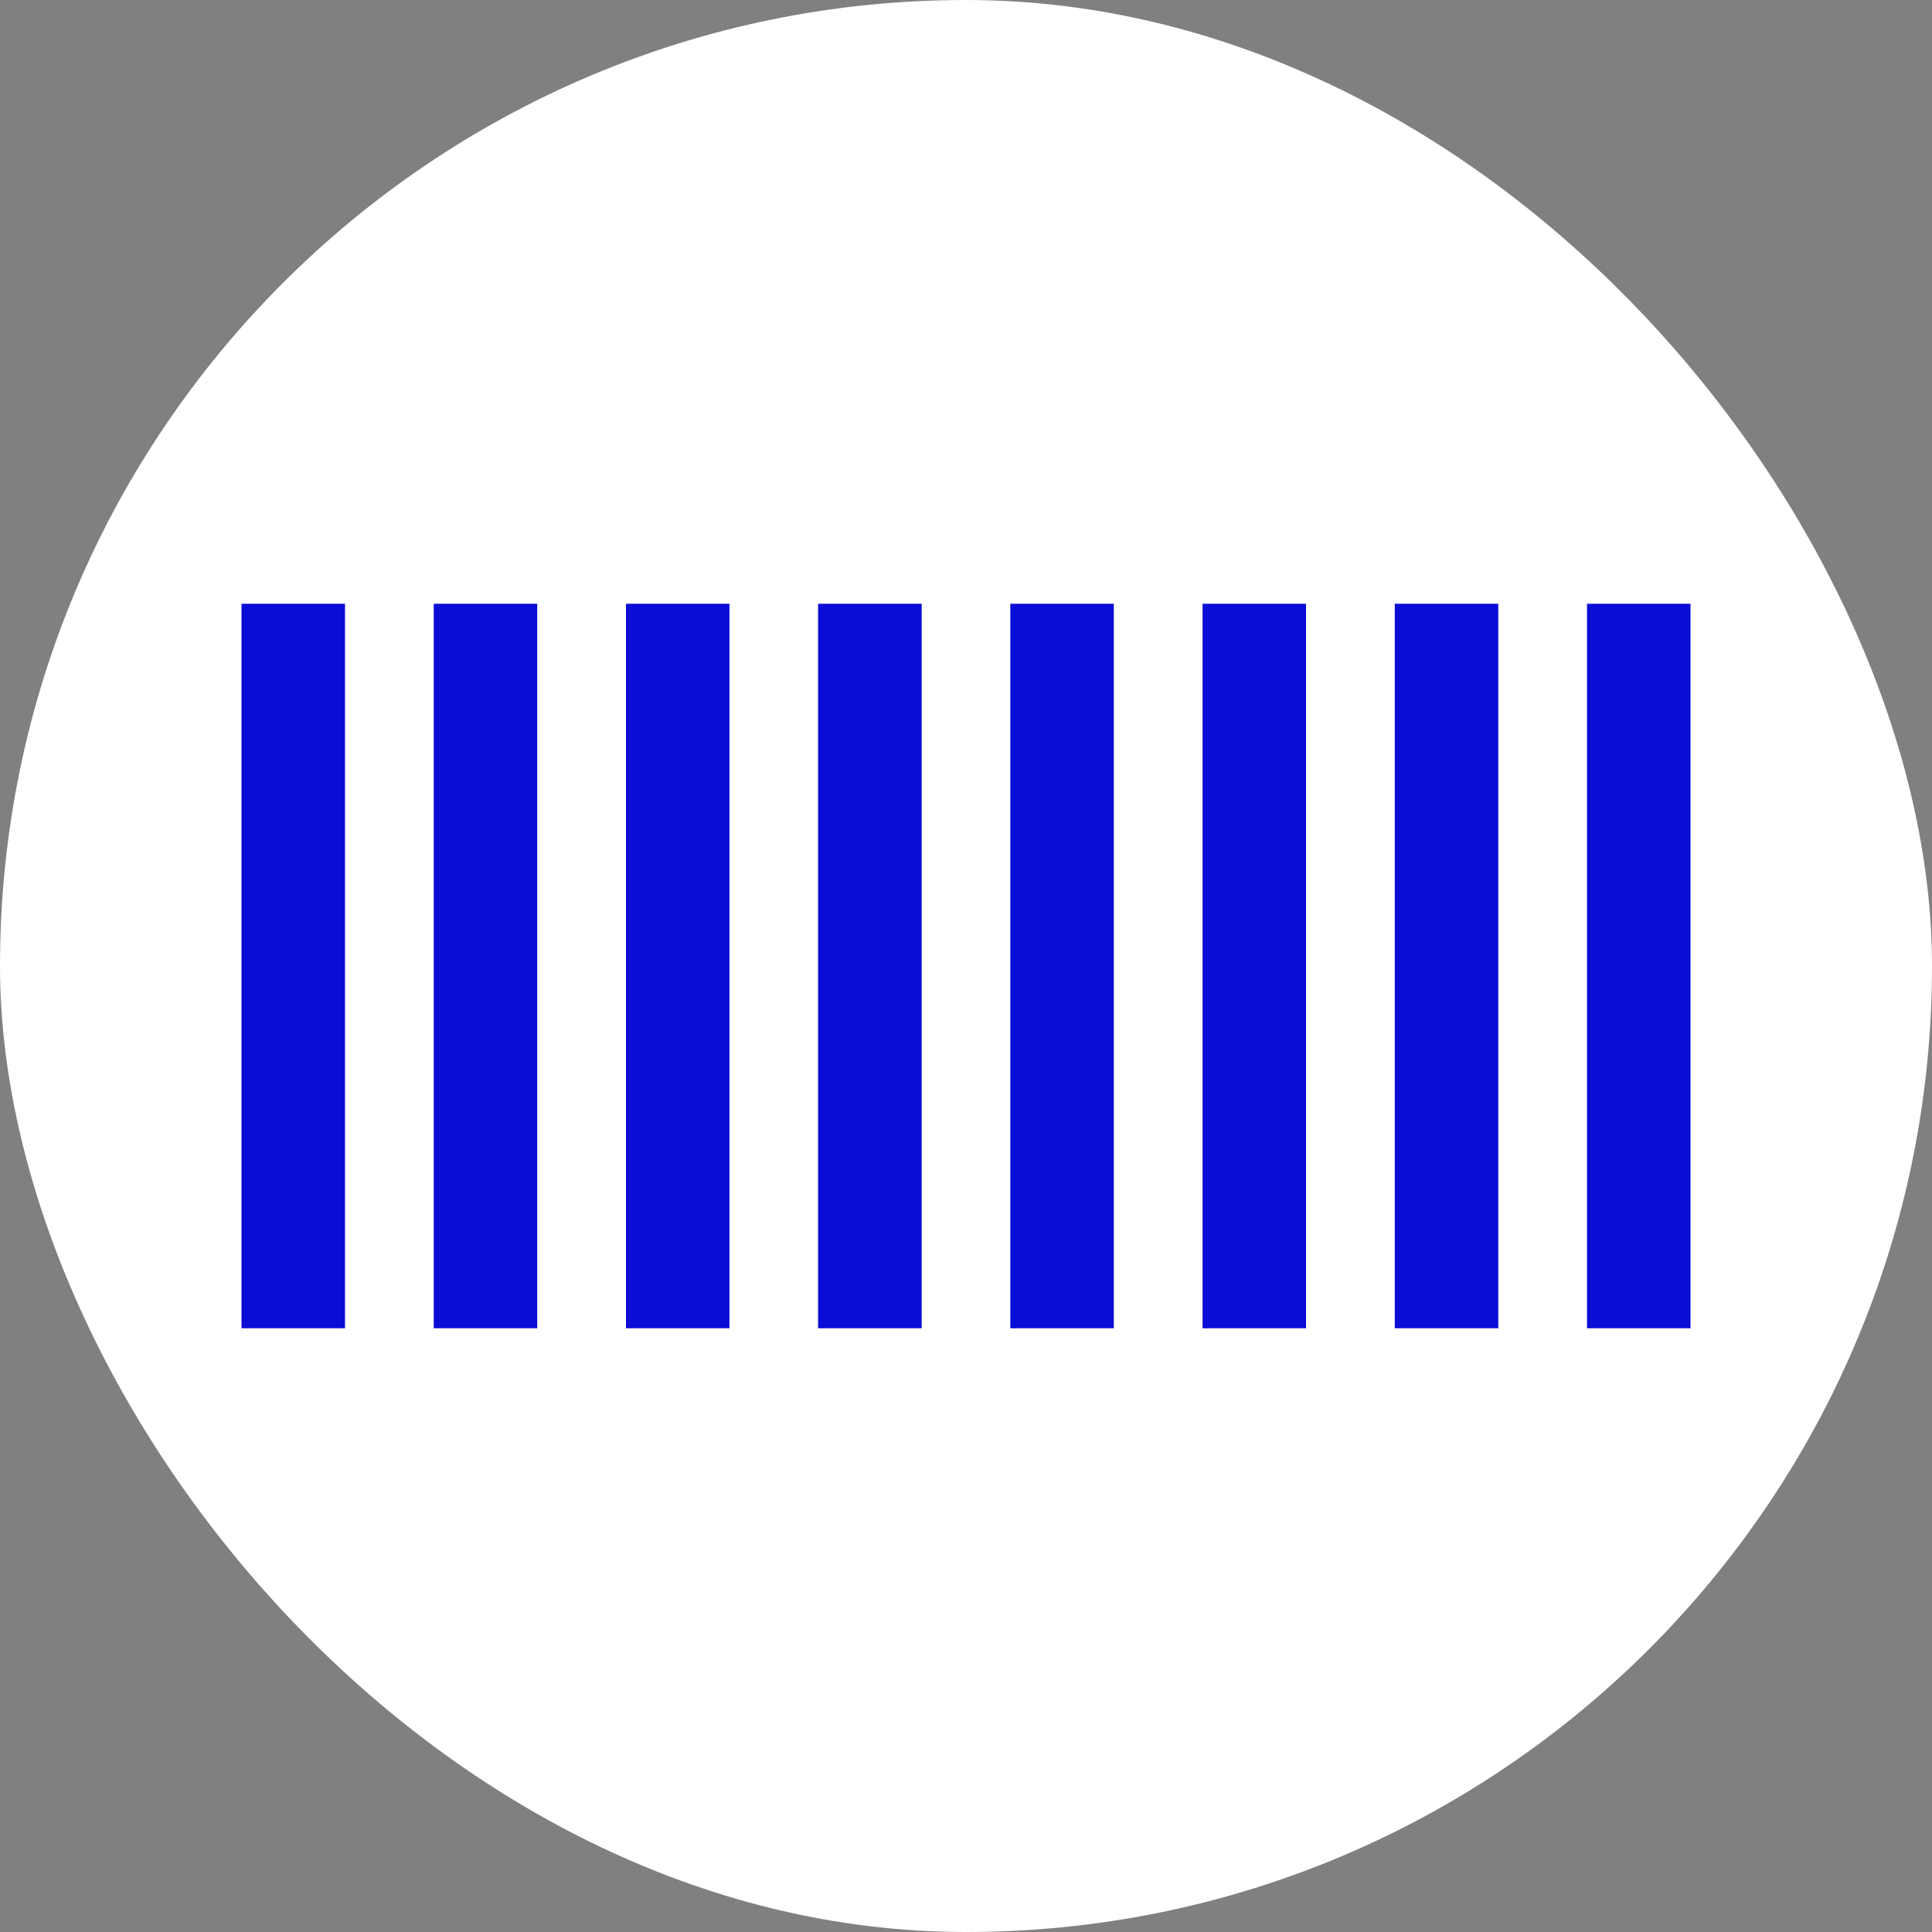
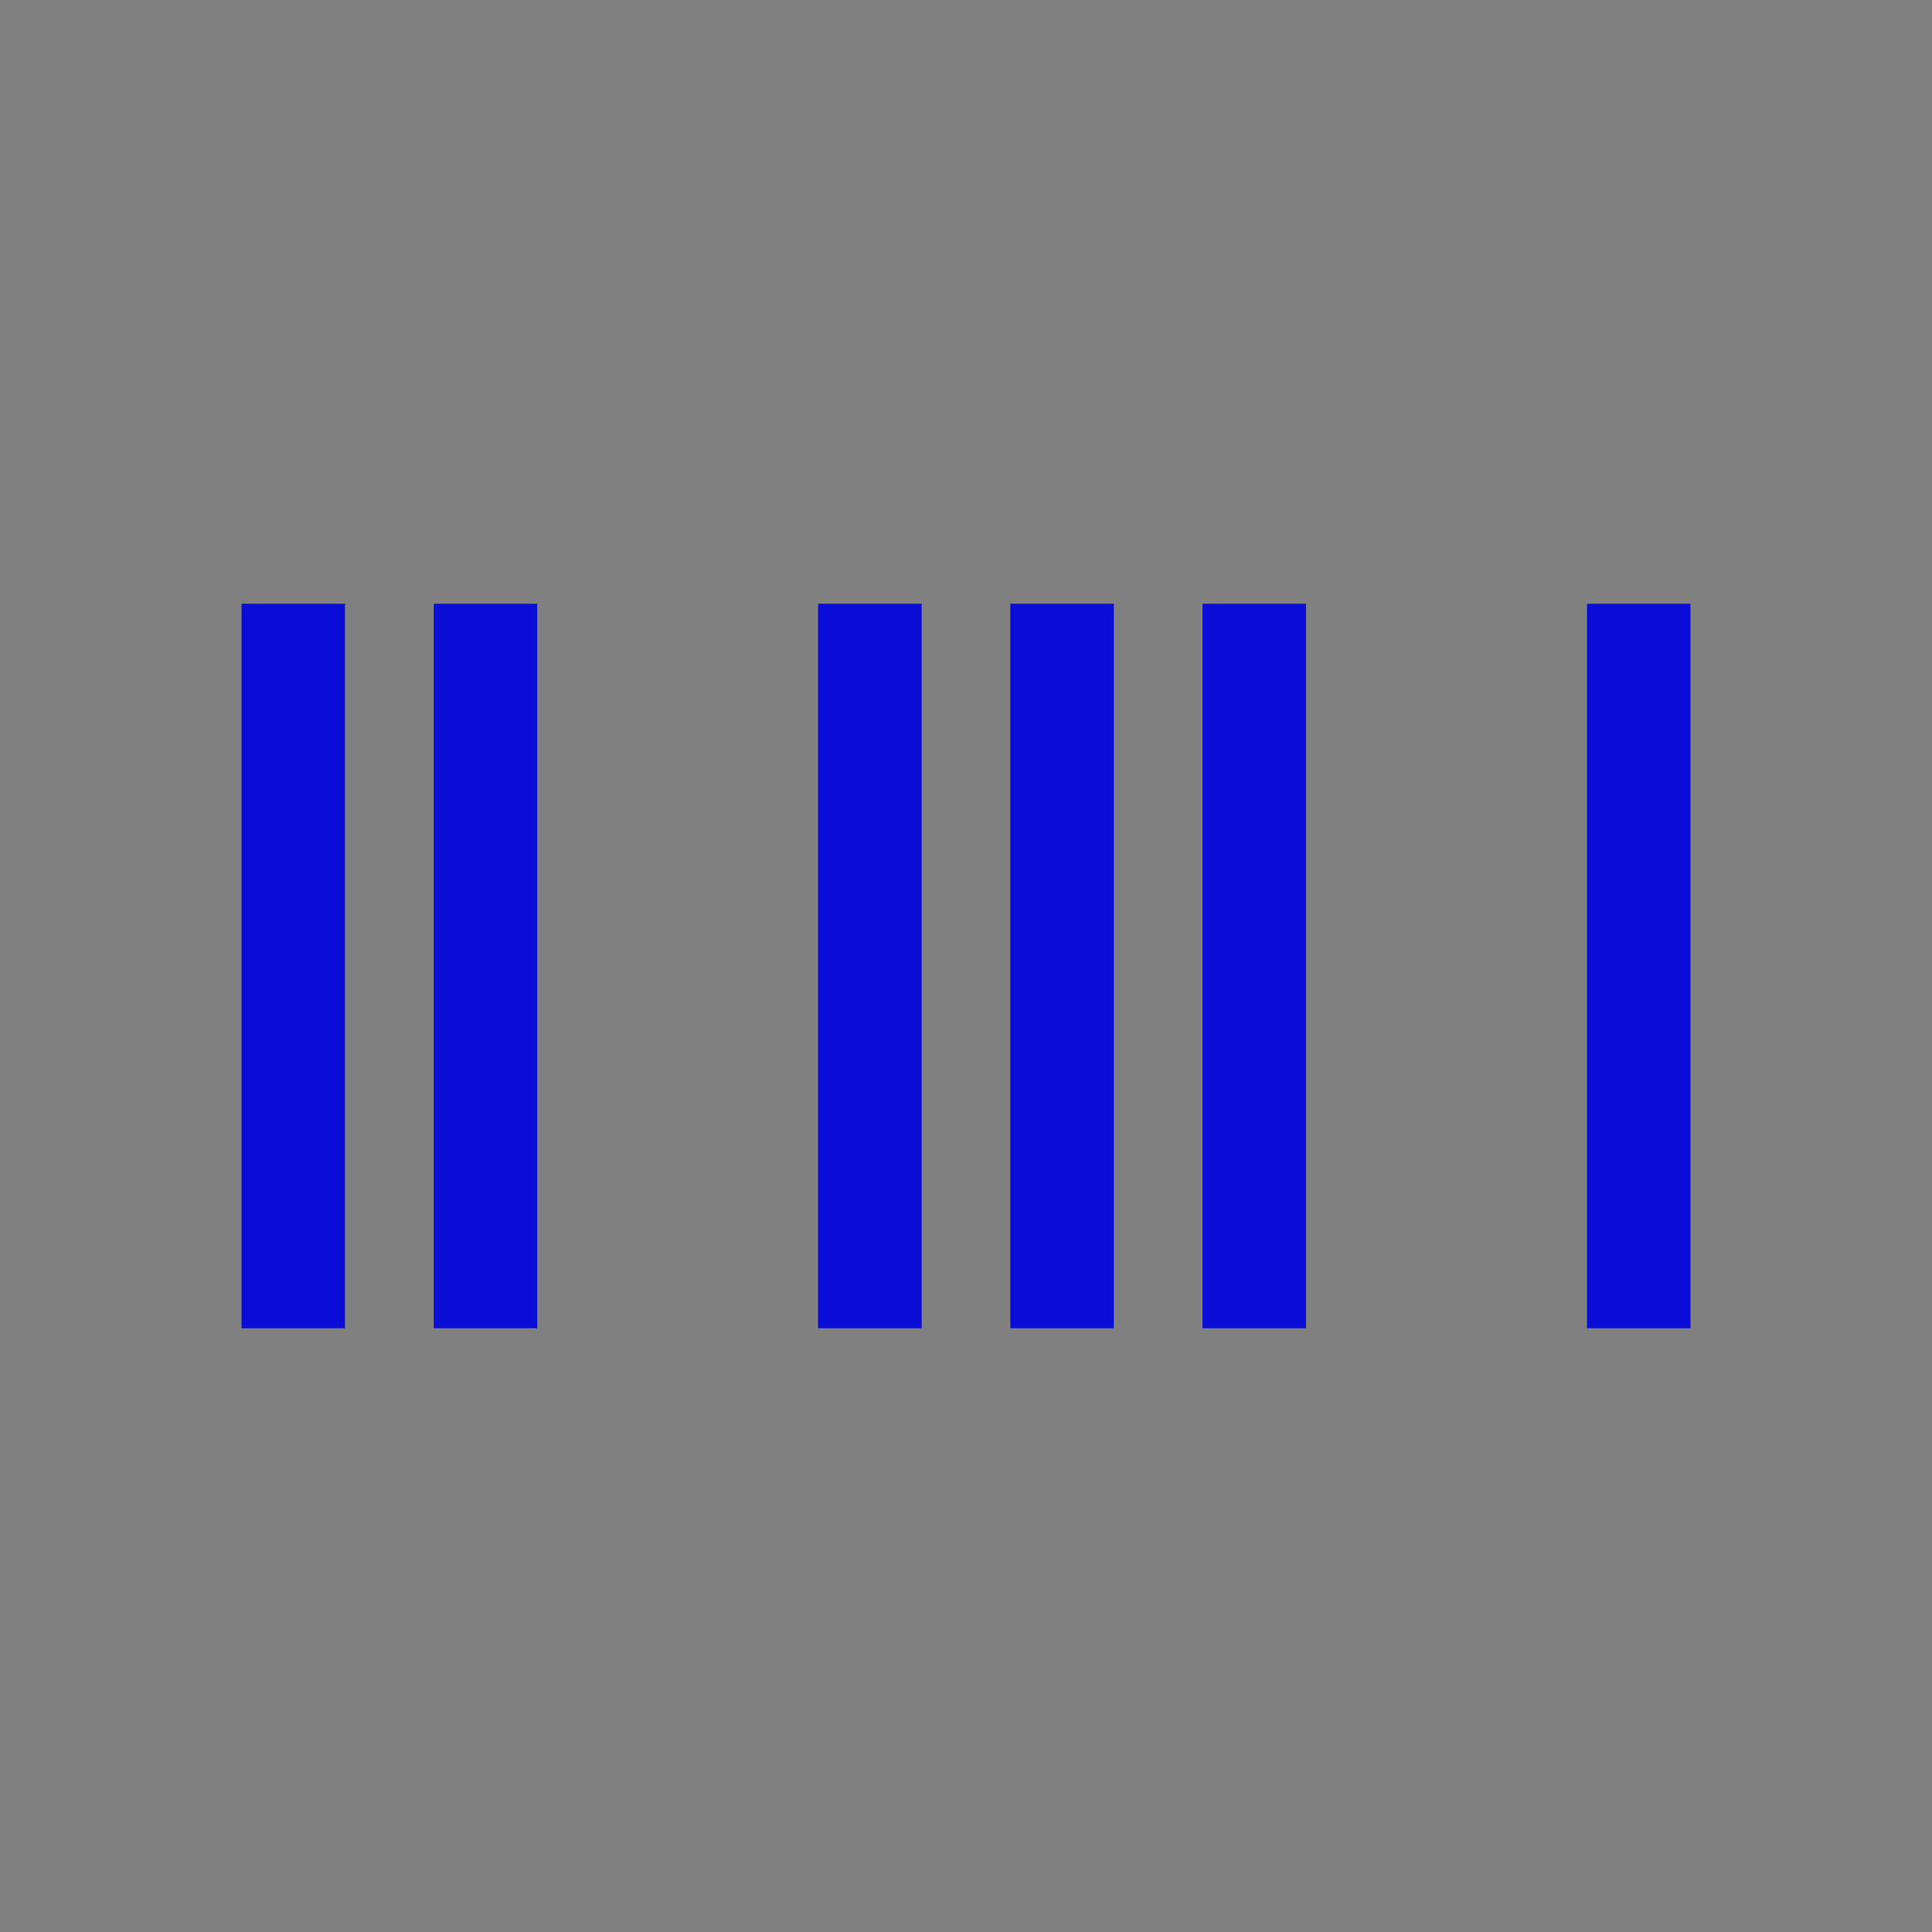
<svg xmlns="http://www.w3.org/2000/svg" width="16" height="16" viewBox="0 0 16 16" fill="none">
  <rect x="0" y="0" width="16" height="16" fill="#808080" stroke="none" />
-   <rect width="16" height="16" rx="8" fill="white" />
-   <path d="M6.041 5H5.184V11H6.041V5Z" fill="#0A0DD5" />
  <path d="M4.449 5H3.592V11H4.449V5Z" fill="#0A0DD5" />
  <path d="M2.857 5H2V11H2.857V5Z" fill="#0A0DD5" />
-   <path d="M12.408 5H11.551V11H12.408V5Z" fill="#0A0DD5" />
  <path d="M7.633 5H6.775V11H7.633V5Z" fill="#0A0DD5" />
  <path d="M10.816 5H9.959V11H10.816V5Z" fill="#0A0DD5" />
  <path d="M14 5H13.143V11H14V5Z" fill="#0A0DD5" />
  <path d="M9.224 5H8.367V11H9.224V5Z" fill="#0A0DD5" />
</svg>